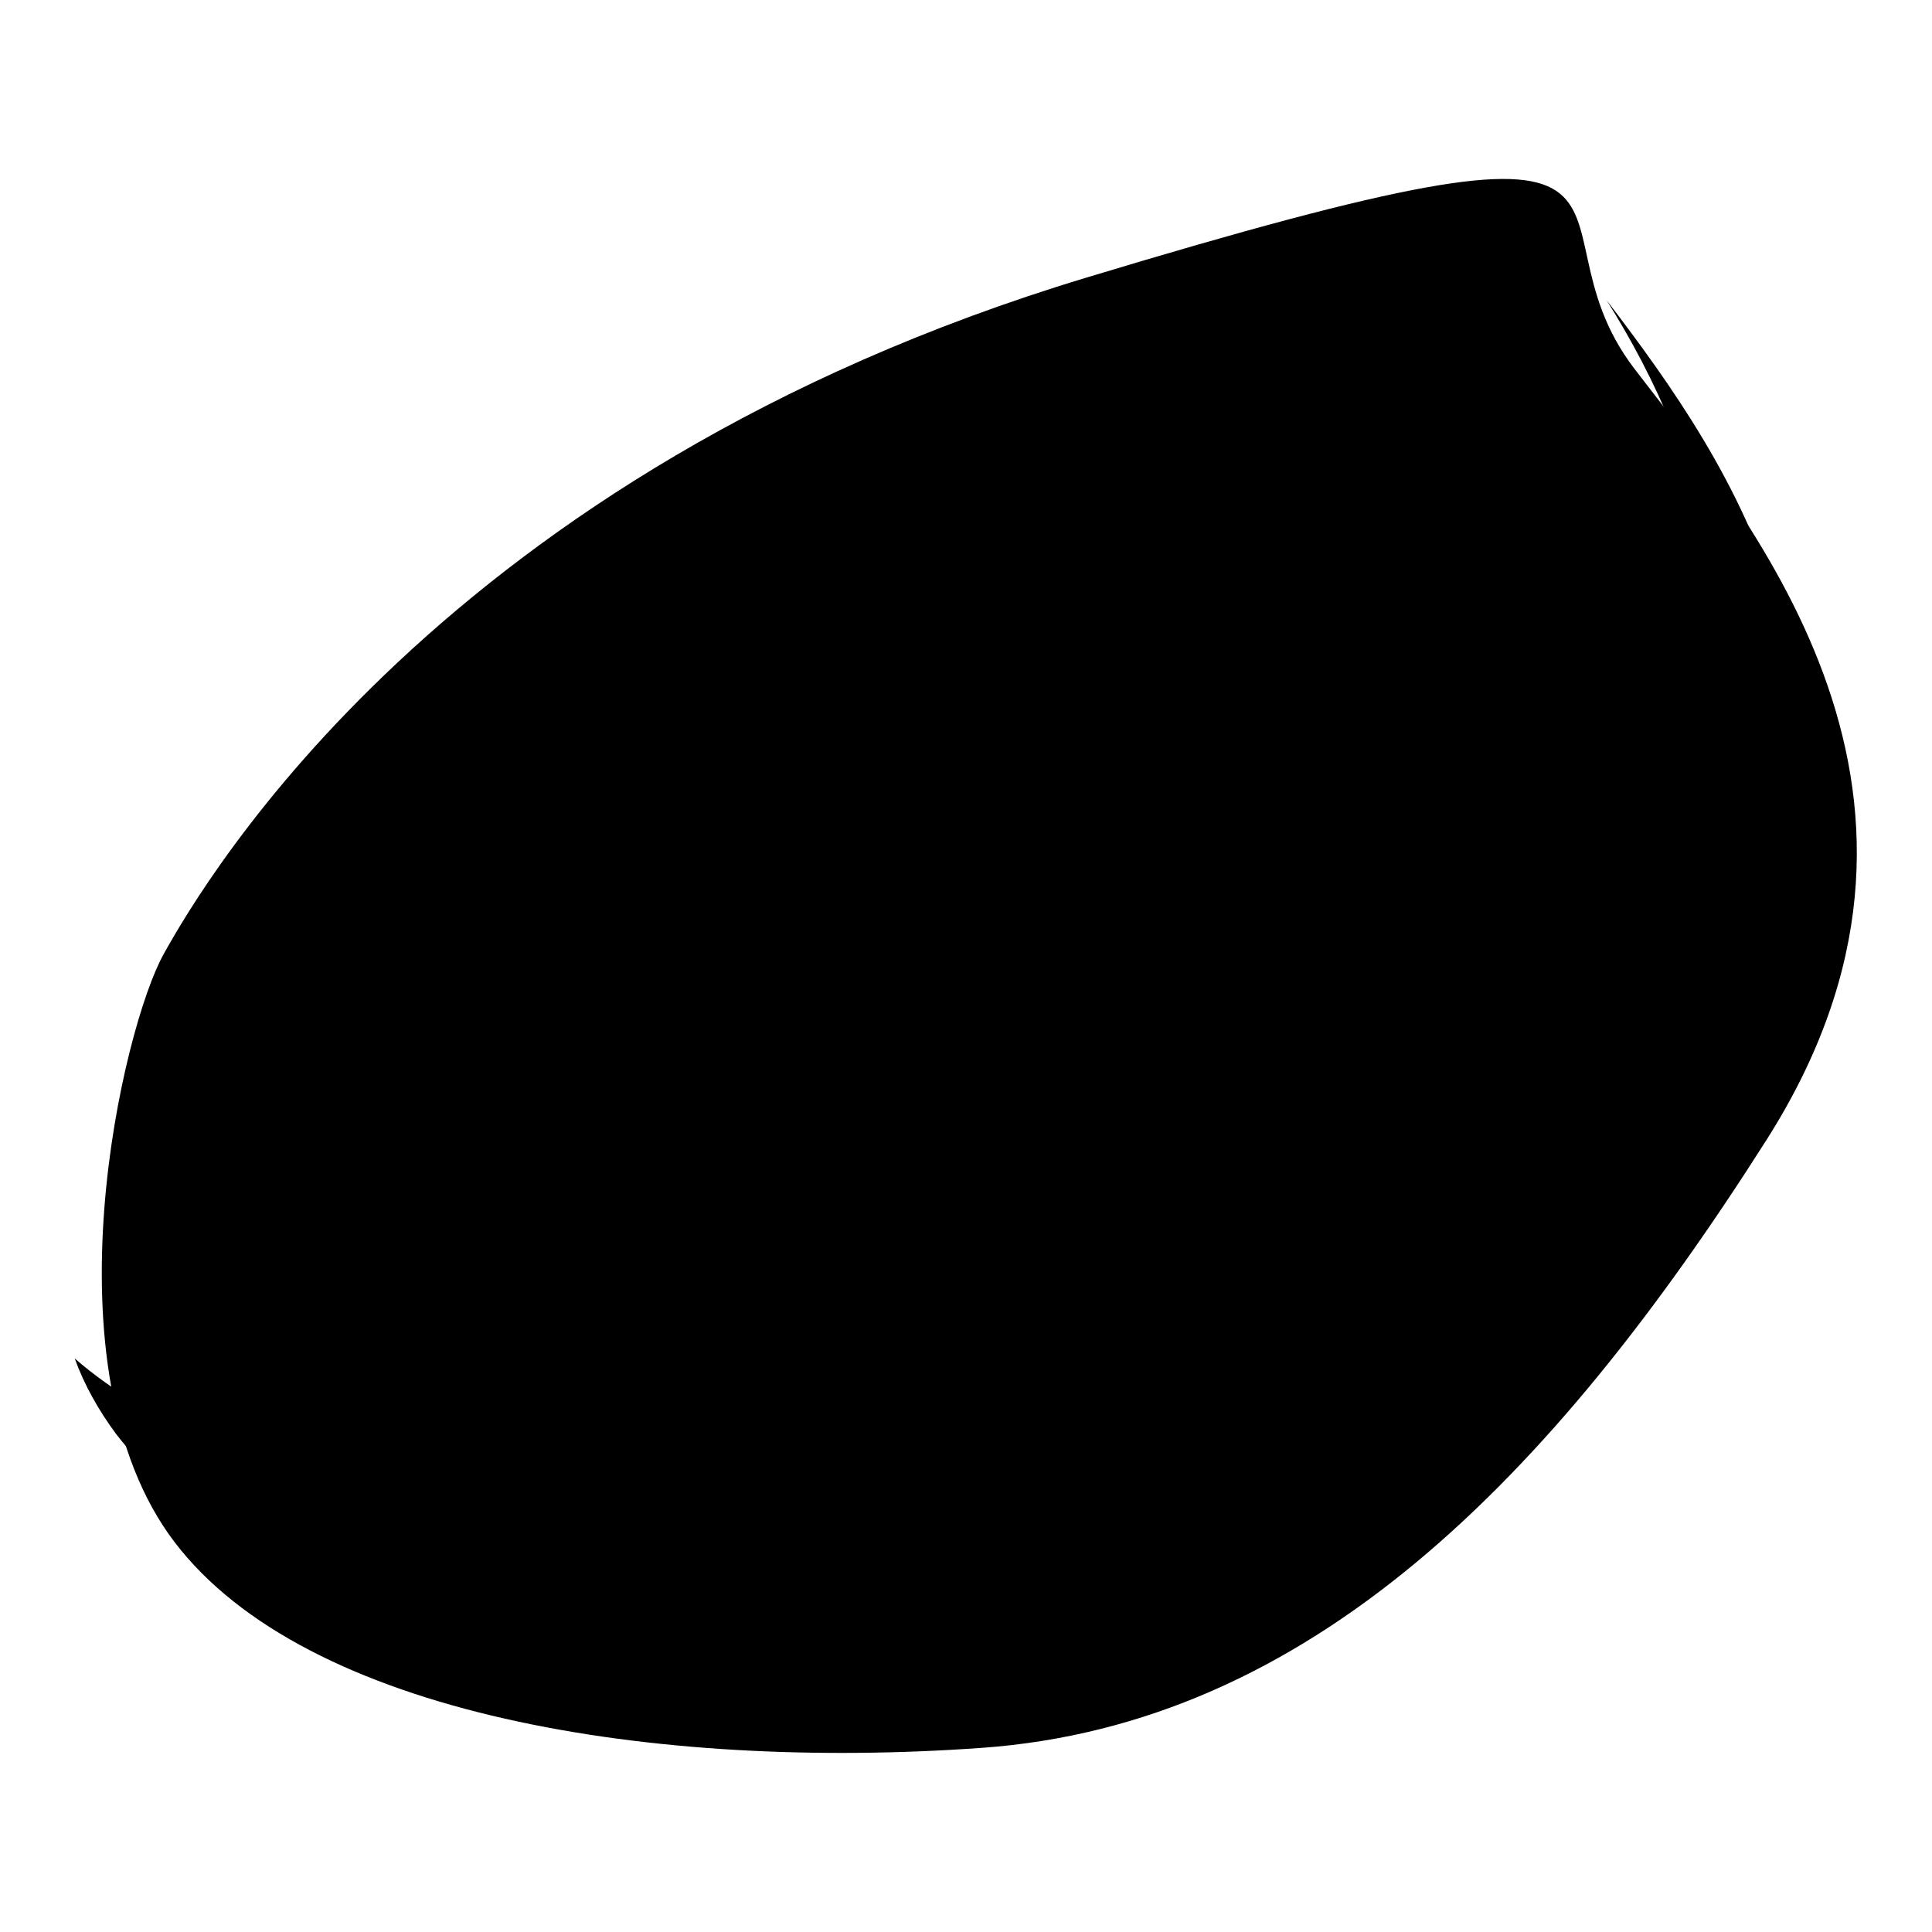
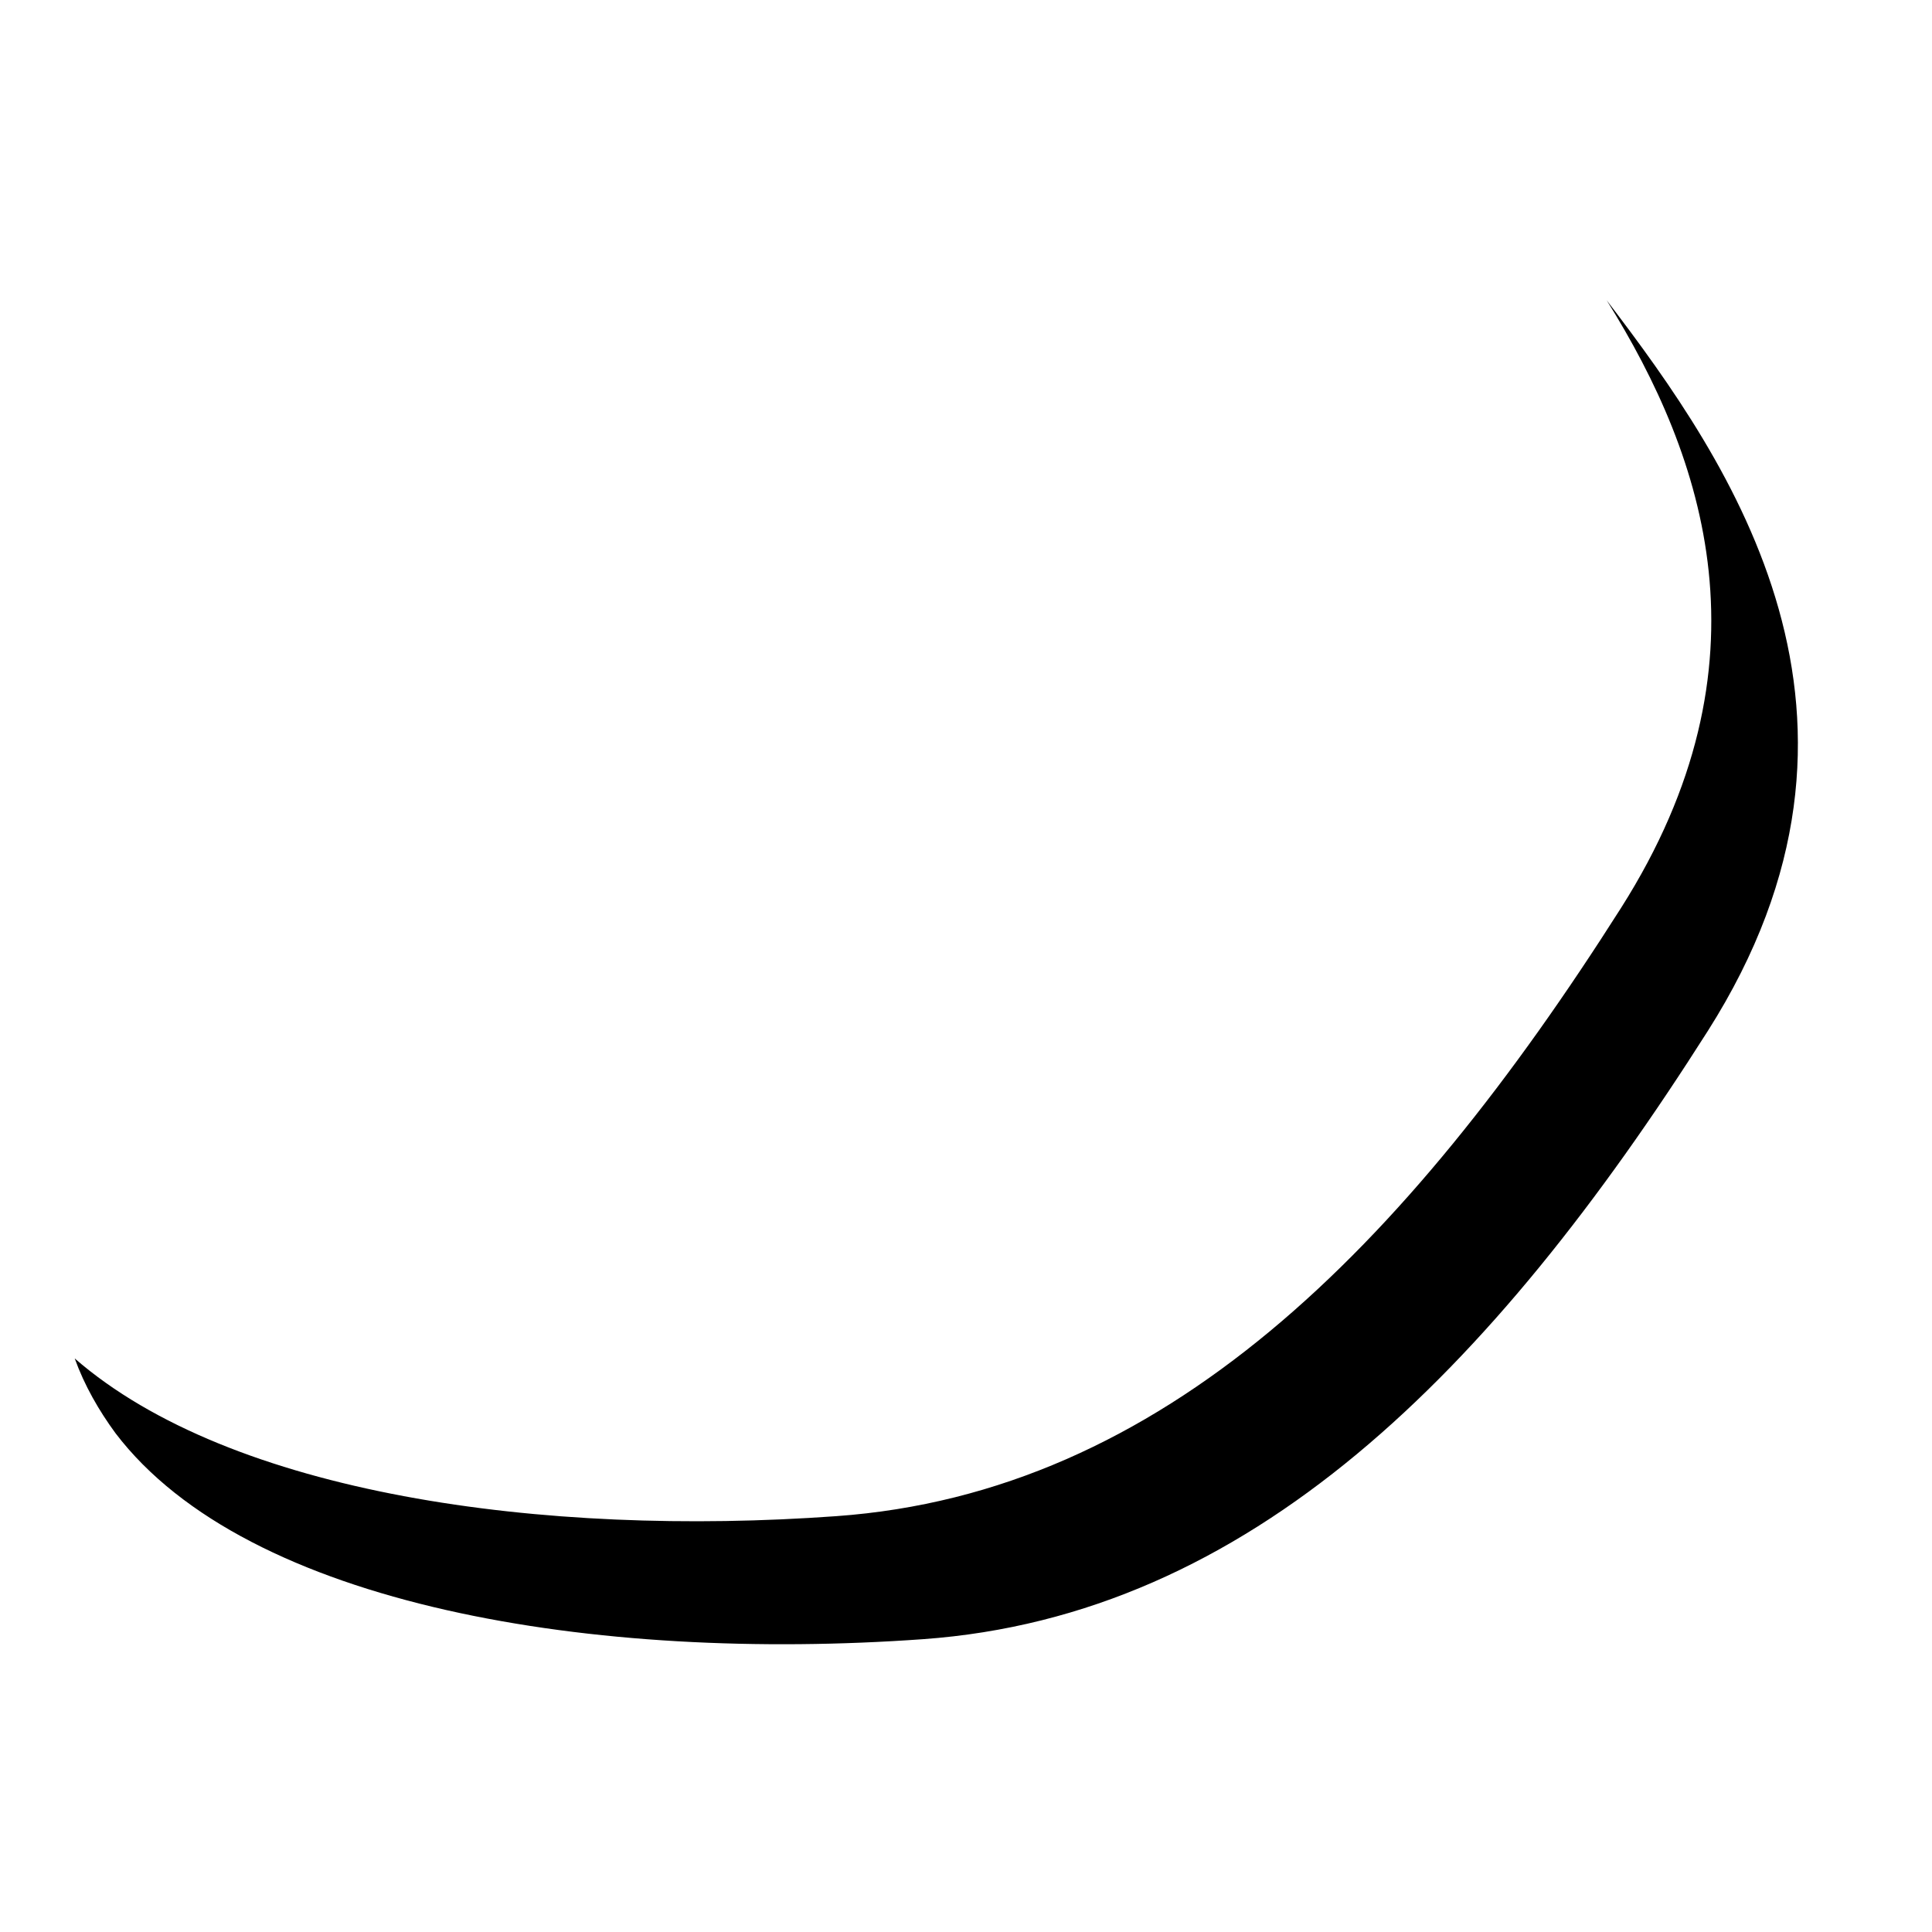
<svg xmlns="http://www.w3.org/2000/svg" version="1.1" x="0px" y="0px" viewBox="0 0 256 256" enable-background="new 0 0 256 256" xml:space="preserve">
  <g>
-     <path fill="#000000" d="M21.7,126.4c5.4-9.7,36.9-63.8,122.2-89.6c85.3-25.8,56.5-9,72.7,12.1c16.2,21.1,46.2,56.9,17.5,102.1 c-28.7,45.2-60.7,77.5-104,80.6c-43.3,3.1-89.5-4.3-107-27.3C5.6,181.2,16.3,136,21.7,126.4L21.7,126.4z" />
    <path fill="#000000" d="M110.8,200.9c43.3-3.1,75.3-35.4,104-80.6c20.5-32.3,11.1-59.7-1.9-80.5c16.5,21.6,39.8,55.2,13.4,96.8 c-28.7,45.2-60.7,77.5-104,80.6c-43.3,3.1-89.5-4.3-107-27.3c-2.2-3-4.1-6.3-5.4-9.9C30.6,198,71.9,203.7,110.8,200.9z" />
  </g>
</svg>